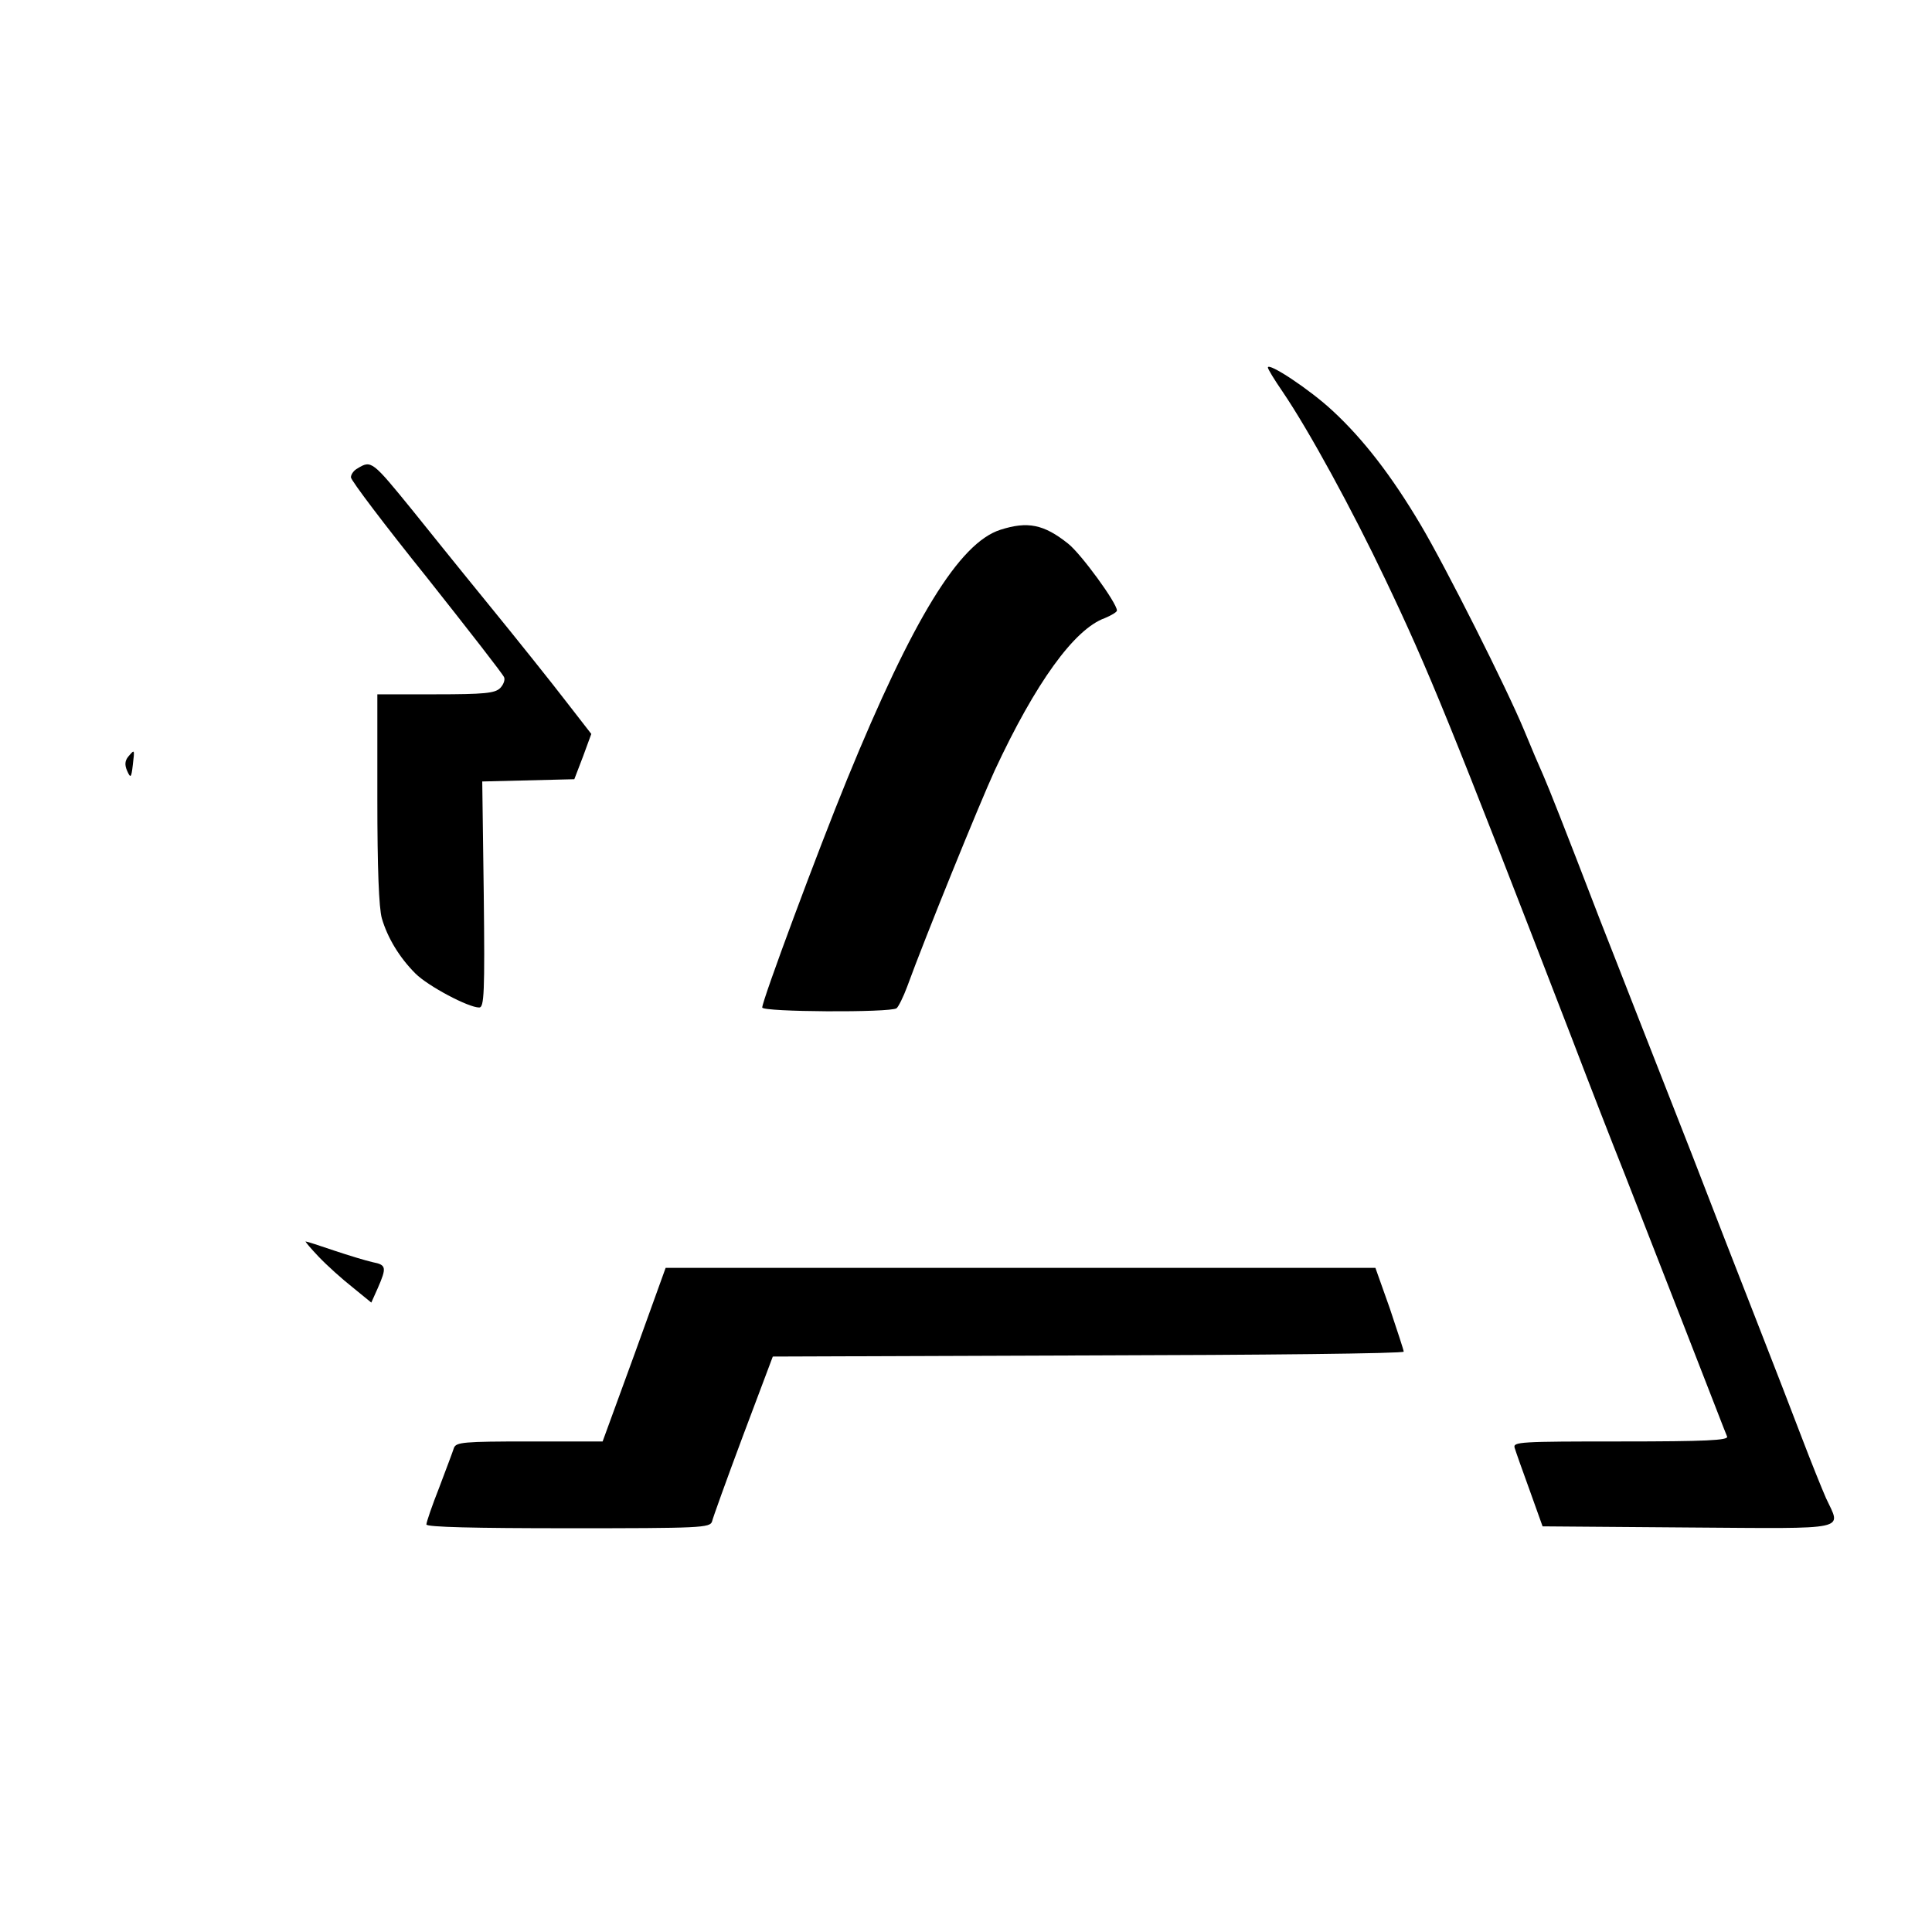
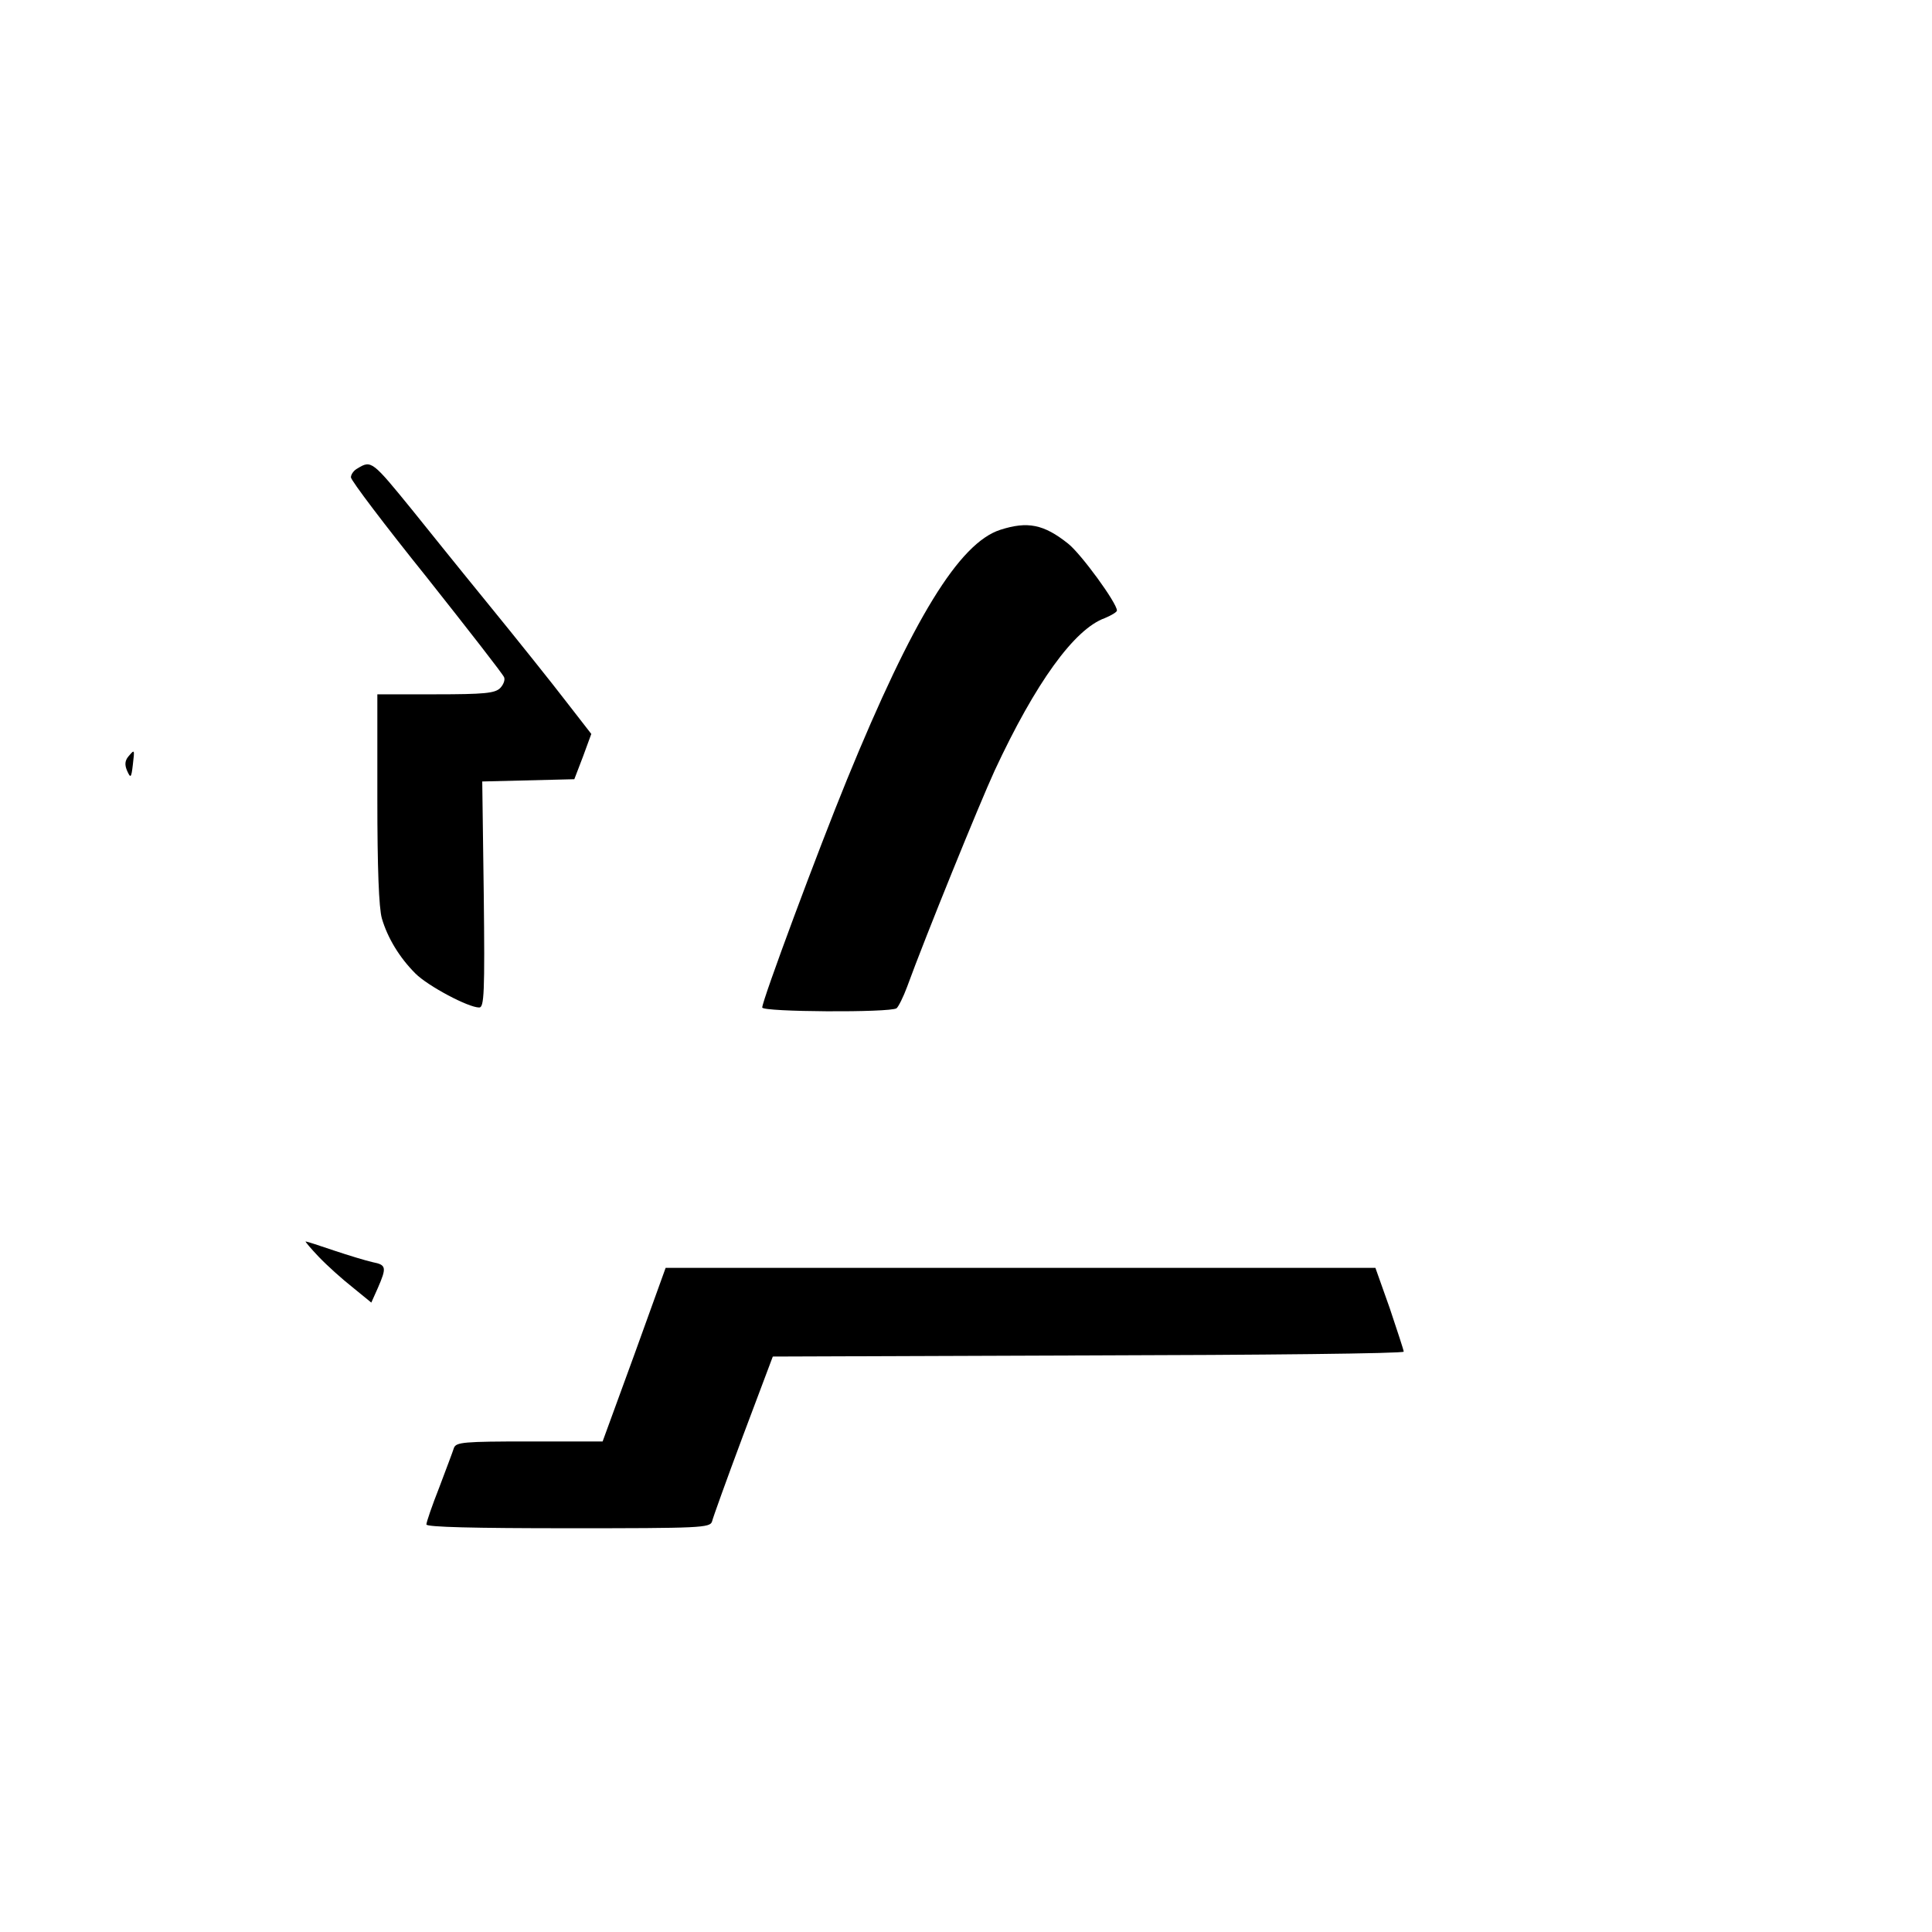
<svg xmlns="http://www.w3.org/2000/svg" version="1.0" width="512pt" height="512pt" viewBox="0 0 512 512" preserveAspectRatio="xMidYMid meet">
  <g transform="translate(0,512) scale(0.1,-0.1)" fill="#000000" stroke="none">
-     <path d="M3360 4146 c0 -4 17 -32 39 -64 70 -103 185 -314 272 -497 115 -241 172 -381 494 -1215 45 -118 108 -280 140 -360 31 -80 104 -266 162 -415 58 -148 107 -276 110 -282 4 -10 -56 -13 -282 -13 -268 0 -286 -1 -281 -17 3 -10 21 -61 40 -113 l34 -95 386 -3 c436 -3 405 -9 365 78 -11 25 -40 97 -64 160 -24 63 -78 203 -120 310 -42 107 -119 305 -171 440 -53 135 -120 306 -149 380 -29 74 -71 182 -94 240 -98 255 -135 348 -151 385 -10 22 -33 76 -51 120 -46 111 -207 431 -274 544 -77 130 -152 227 -233 302 -61 57 -172 130 -172 115z" />
    <path d="M948 3879 c-10 -5 -18 -16 -18 -24 0 -8 90 -127 201 -265 110 -139 203 -258 205 -265 3 -7 -2 -20 -11 -29 -14 -13 -41 -16 -171 -16 l-154 0 0 -276 c0 -185 4 -290 12 -318 15 -51 46 -103 89 -146 33 -33 140 -90 169 -90 13 0 15 38 12 300 l-4 299 122 3 122 3 23 60 22 60 -66 85 c-36 47 -131 166 -211 264 -80 98 -169 209 -198 245 -105 129 -108 132 -144 110z" />
    <path d="M2651 3716 c-109 -35 -232 -236 -406 -661 -77 -188 -225 -586 -225 -605 0 -12 339 -14 356 -2 5 4 18 30 28 57 48 132 192 486 232 573 108 232 211 375 292 404 17 7 32 16 32 20 0 20 -95 150 -129 177 -65 52 -108 60 -180 37z" />
    <path d="M340 3115 c-9 -11 -10 -22 -3 -38 9 -20 11 -19 15 16 5 42 5 42 -12 22z" />
    <path d="M845 1789 c22 -23 62 -59 90 -81 l49 -40 17 38 c24 55 23 62 -13 69 -18 4 -64 18 -103 31 -38 13 -72 24 -75 24 -2 0 14 -19 35 -41z" />
    <path d="M1681 1530 l-84 -230 -194 0 c-175 0 -194 -2 -200 -17 -3 -10 -21 -57 -39 -105 -19 -48 -34 -92 -34 -98 0 -7 127 -10 376 -10 350 0 376 1 381 18 2 9 39 112 82 227 l79 210 836 3 c460 1 836 5 836 10 0 4 -17 55 -37 115 l-38 107 -940 0 -941 0 -83 -230z" />
  </g>
</svg>